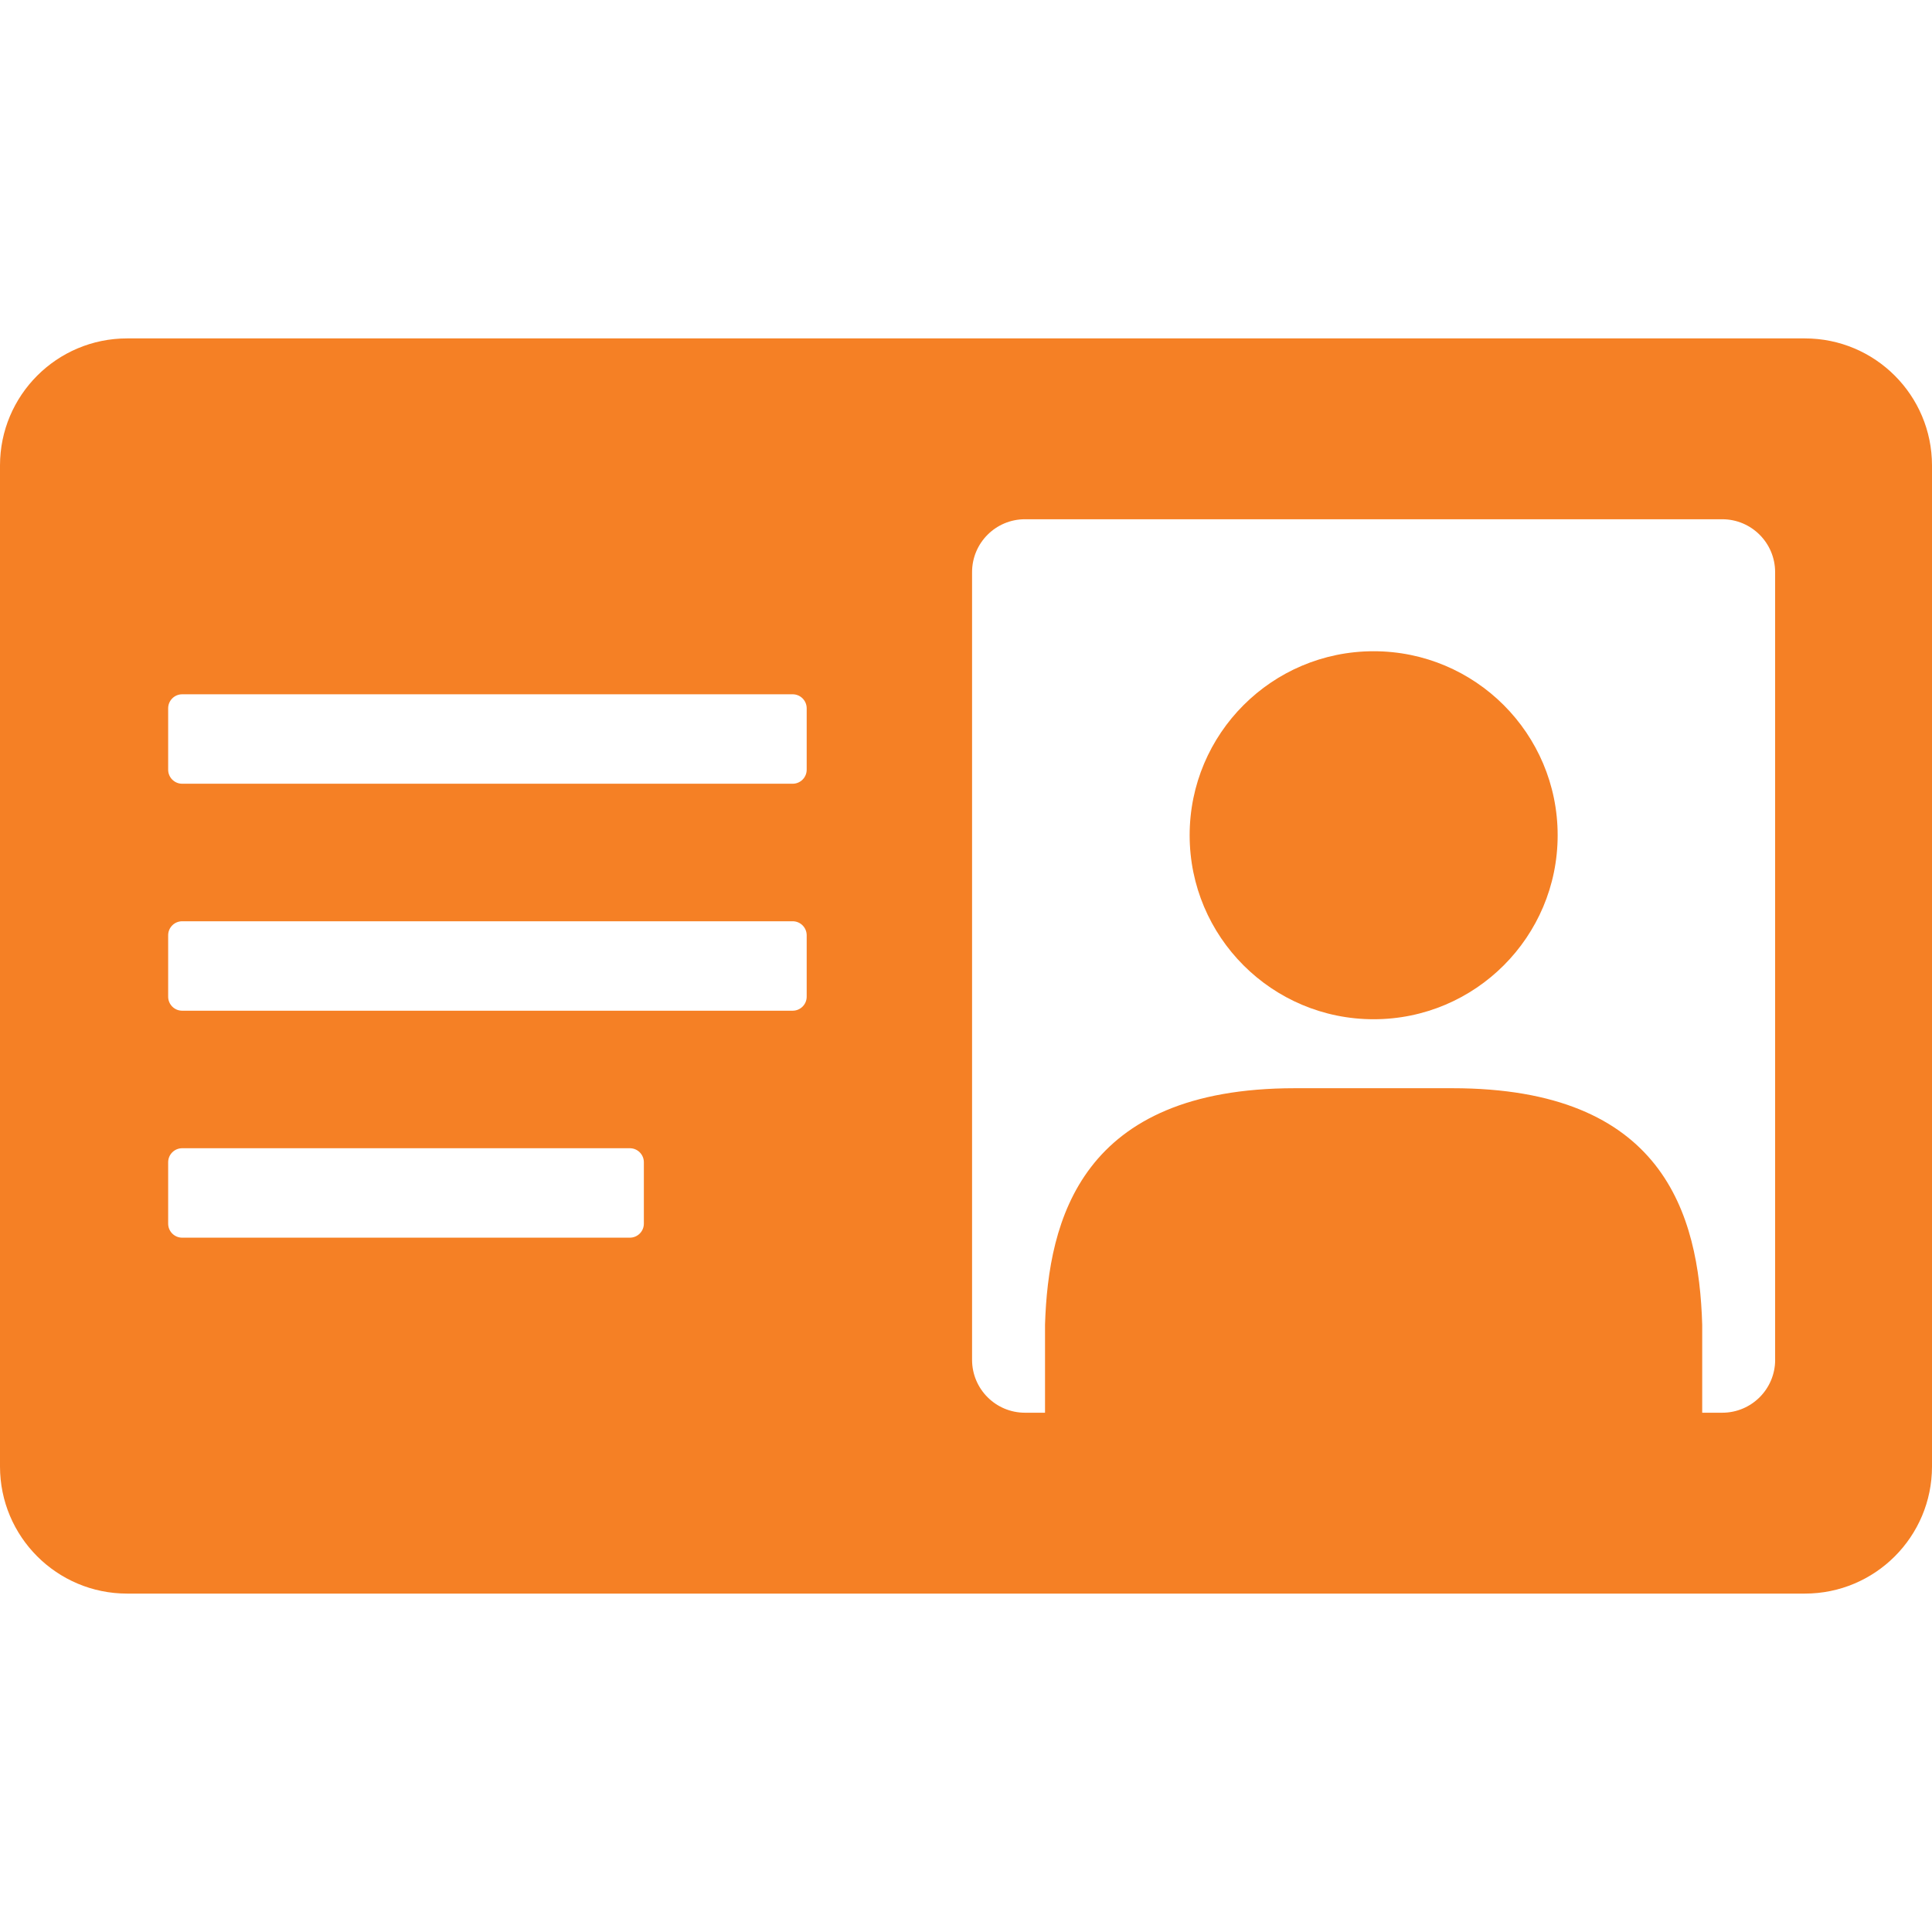
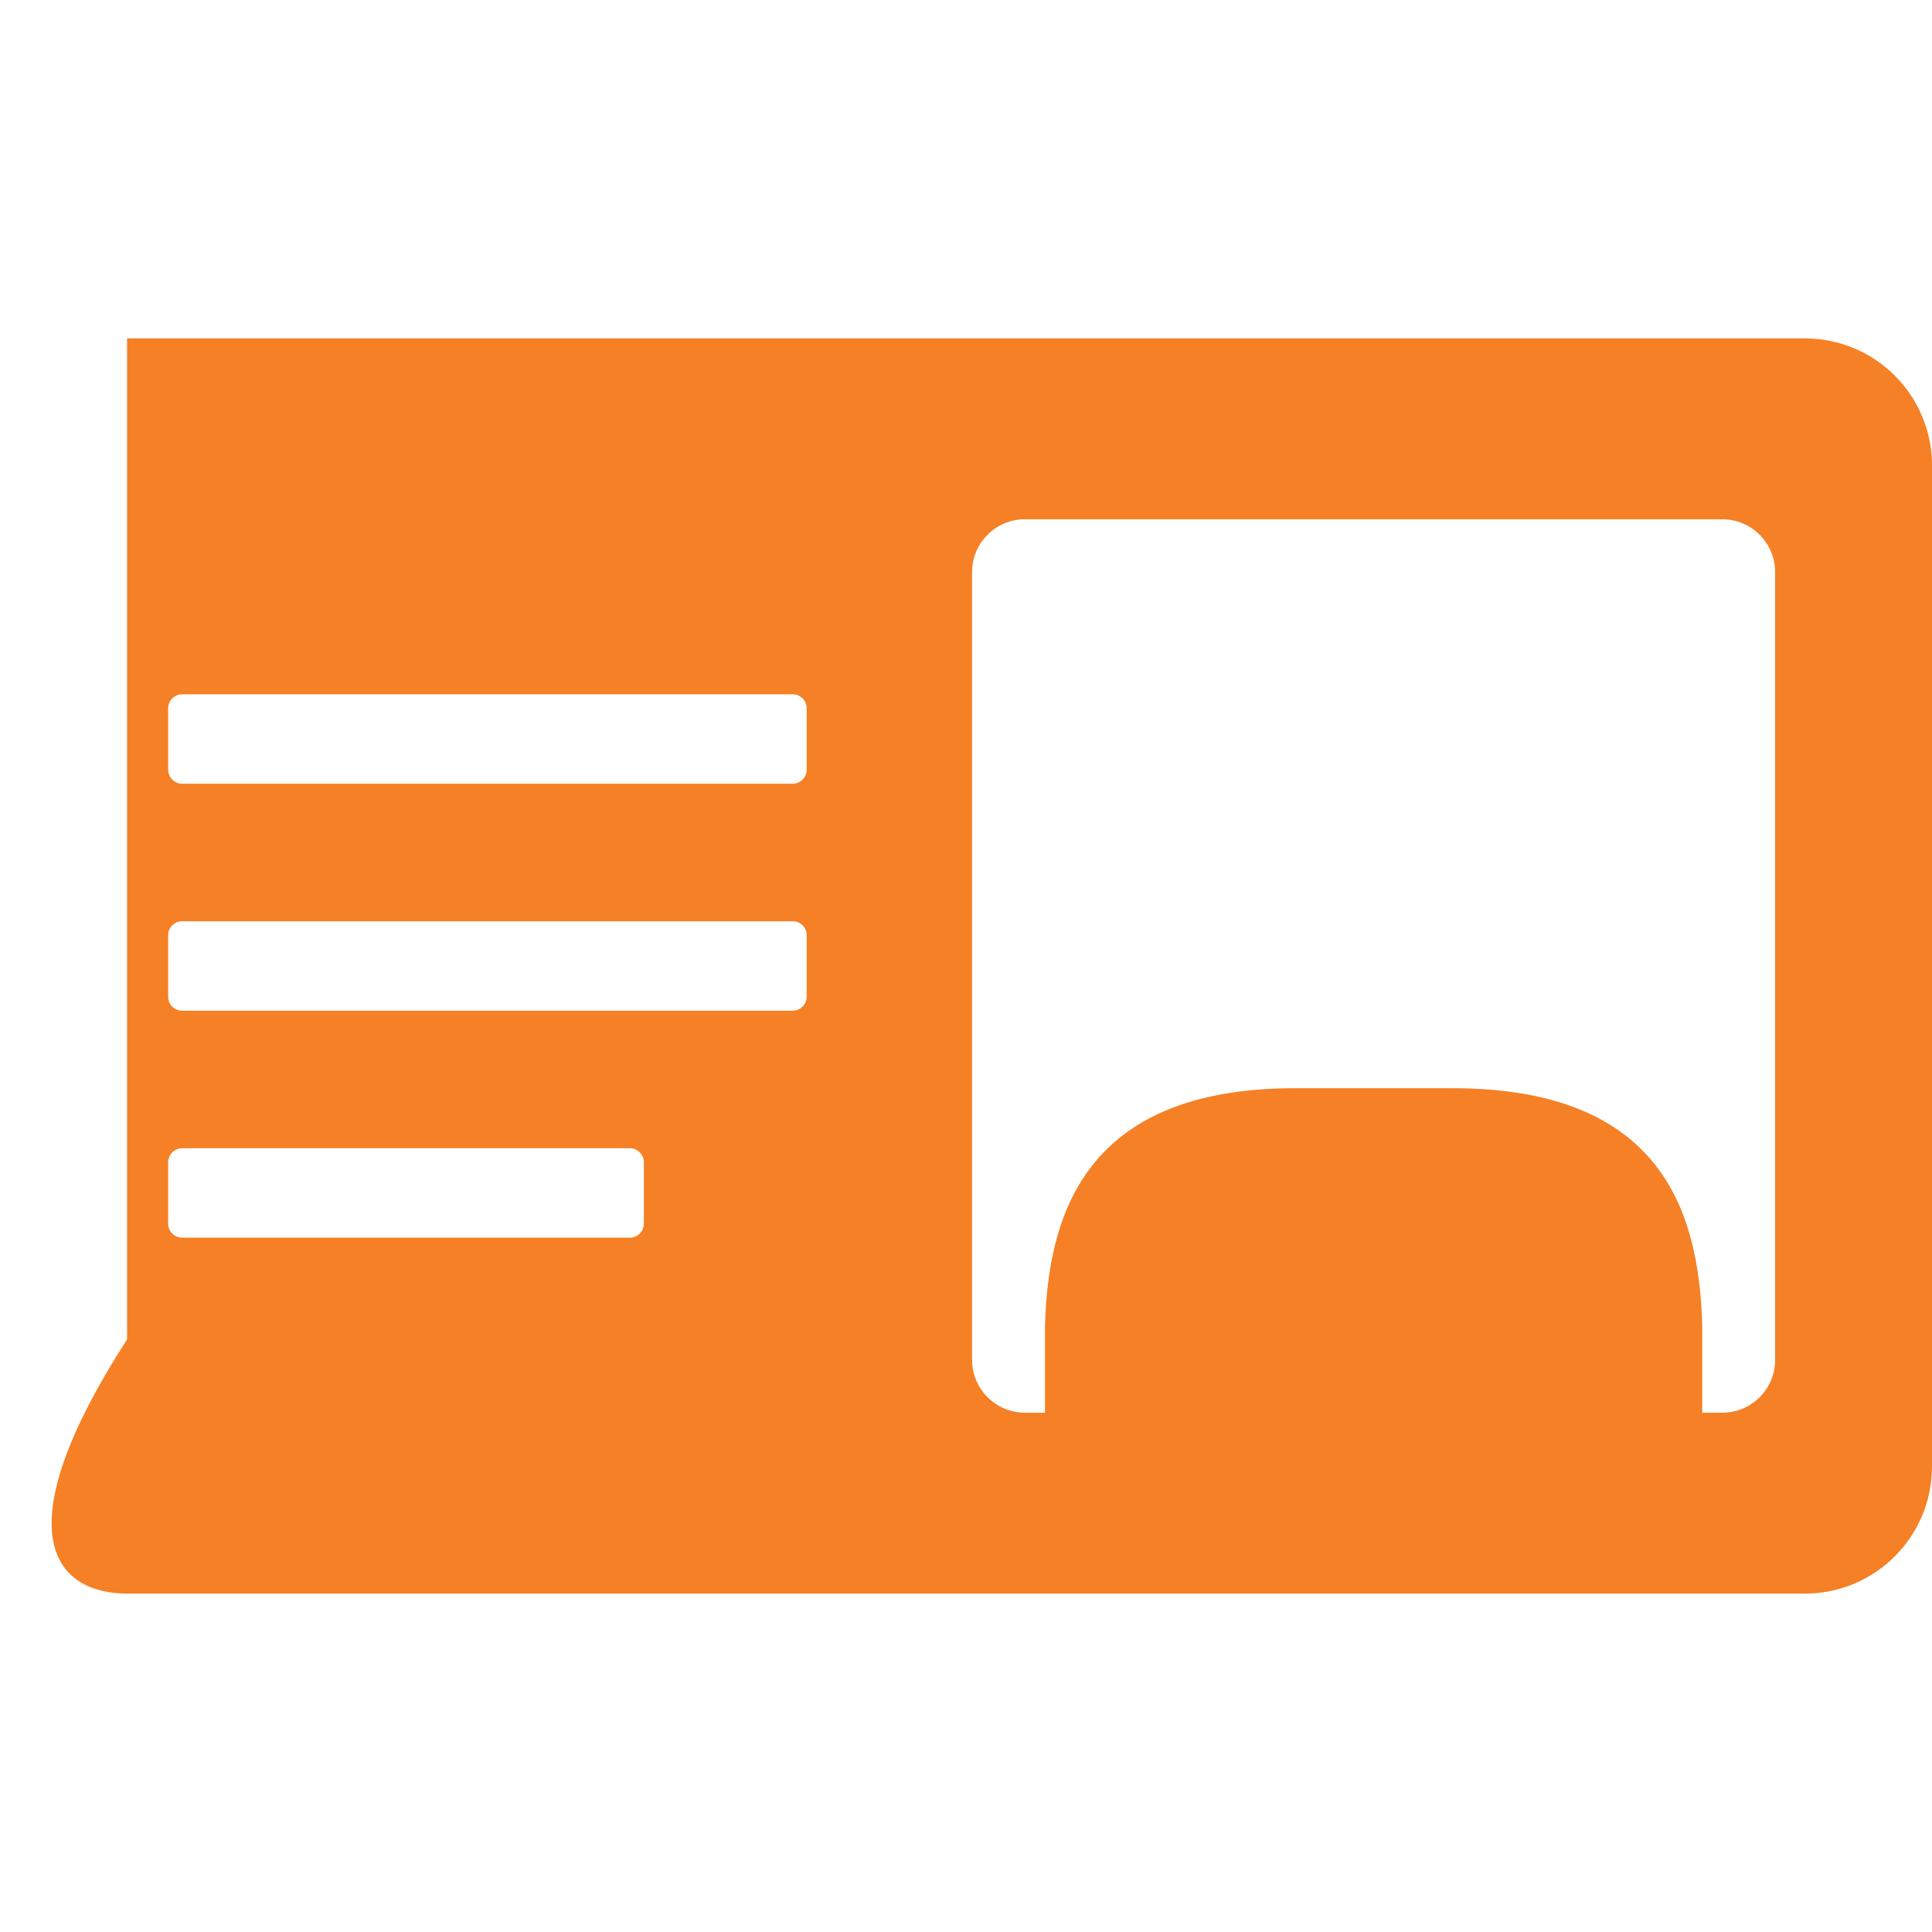
<svg xmlns="http://www.w3.org/2000/svg" id="Layer_1" data-name="Layer 1" width="50" height="50" viewBox="0 0 50 50">
  <defs>
    <style>
      .cls-1 {
        fill: #f58025;
      }
    </style>
  </defs>
-   <circle class="cls-1" cx="35.55" cy="21.616" r="4.762" />
-   <path class="cls-1" d="M46.711,8.758H3.289C1.472,8.758,0,10.231,0,12.047v25.905C0,39.769,1.472,41.242,3.289,41.242H46.711c1.816,0,3.289-1.472,3.289-3.289V12.047c0-1.816-1.472-3.289-3.289-3.289ZM16.663,31.668c0,.201-.163,.363-.363,.363H4.715c-.201,0-.363-.163-.363-.363v-1.589c0-.201,.163-.363,.363-.363h11.585c.201,0,.363,.163,.363,.363v1.589Zm4.214-5.874c0,.201-.163,.363-.363,.363H4.715c-.201,0-.363-.163-.363-.363v-1.589c0-.201,.163-.363,.363-.363h15.799c.201,0,.363,.163,.363,.363v1.589Zm0-5.874c0,.201-.163,.363-.363,.363H4.715c-.201,0-.363-.163-.363-.363v-1.589c0-.201,.163-.363,.363-.363h15.799c.201,0,.363,.163,.363,.363v1.589Zm25.064,15.272c0,.756-.613,1.369-1.369,1.369h-.519v-2.276c-.085-2.891-1.02-6.122-6.463-6.122h-4.082c-5.527,0-6.378,3.401-6.463,6.122v2.276h-.519c-.756,0-1.369-.613-1.369-1.369V14.807c0-.756,.613-1.369,1.369-1.369h18.045c.756,0,1.369,.613,1.369,1.369v20.386Z" />
+   <path class="cls-1" d="M46.711,8.758H3.289v25.905C0,39.769,1.472,41.242,3.289,41.242H46.711c1.816,0,3.289-1.472,3.289-3.289V12.047c0-1.816-1.472-3.289-3.289-3.289ZM16.663,31.668c0,.201-.163,.363-.363,.363H4.715c-.201,0-.363-.163-.363-.363v-1.589c0-.201,.163-.363,.363-.363h11.585c.201,0,.363,.163,.363,.363v1.589Zm4.214-5.874c0,.201-.163,.363-.363,.363H4.715c-.201,0-.363-.163-.363-.363v-1.589c0-.201,.163-.363,.363-.363h15.799c.201,0,.363,.163,.363,.363v1.589Zm0-5.874c0,.201-.163,.363-.363,.363H4.715c-.201,0-.363-.163-.363-.363v-1.589c0-.201,.163-.363,.363-.363h15.799c.201,0,.363,.163,.363,.363v1.589Zm25.064,15.272c0,.756-.613,1.369-1.369,1.369h-.519v-2.276c-.085-2.891-1.02-6.122-6.463-6.122h-4.082c-5.527,0-6.378,3.401-6.463,6.122v2.276h-.519c-.756,0-1.369-.613-1.369-1.369V14.807c0-.756,.613-1.369,1.369-1.369h18.045c.756,0,1.369,.613,1.369,1.369v20.386Z" />
</svg>